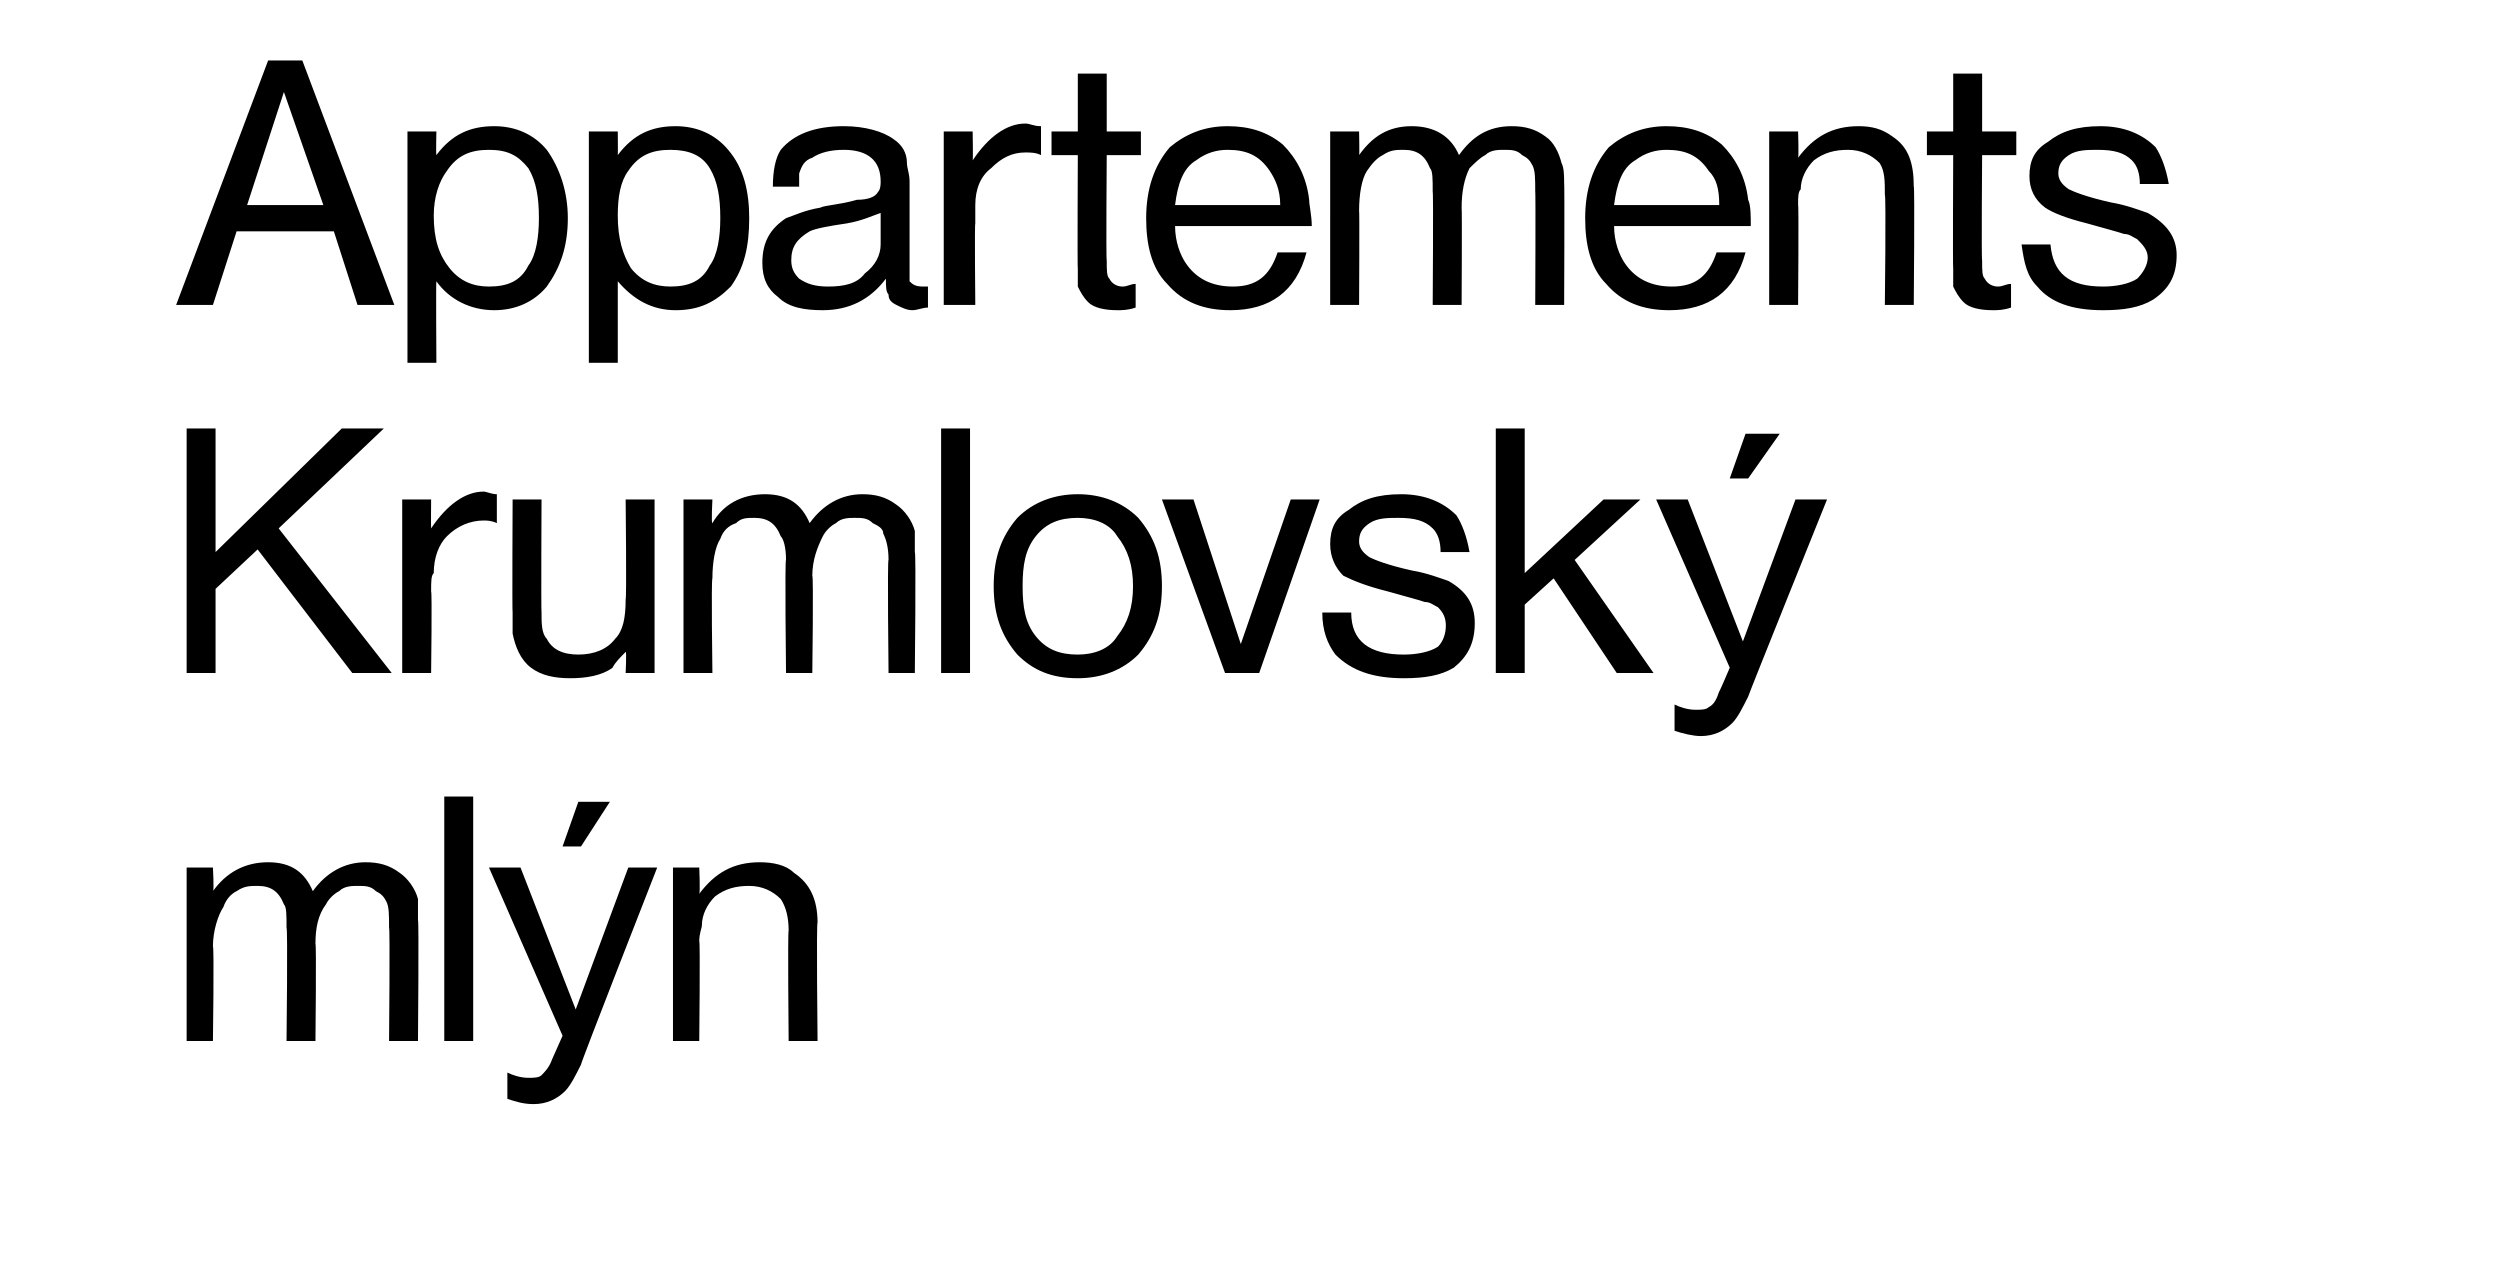
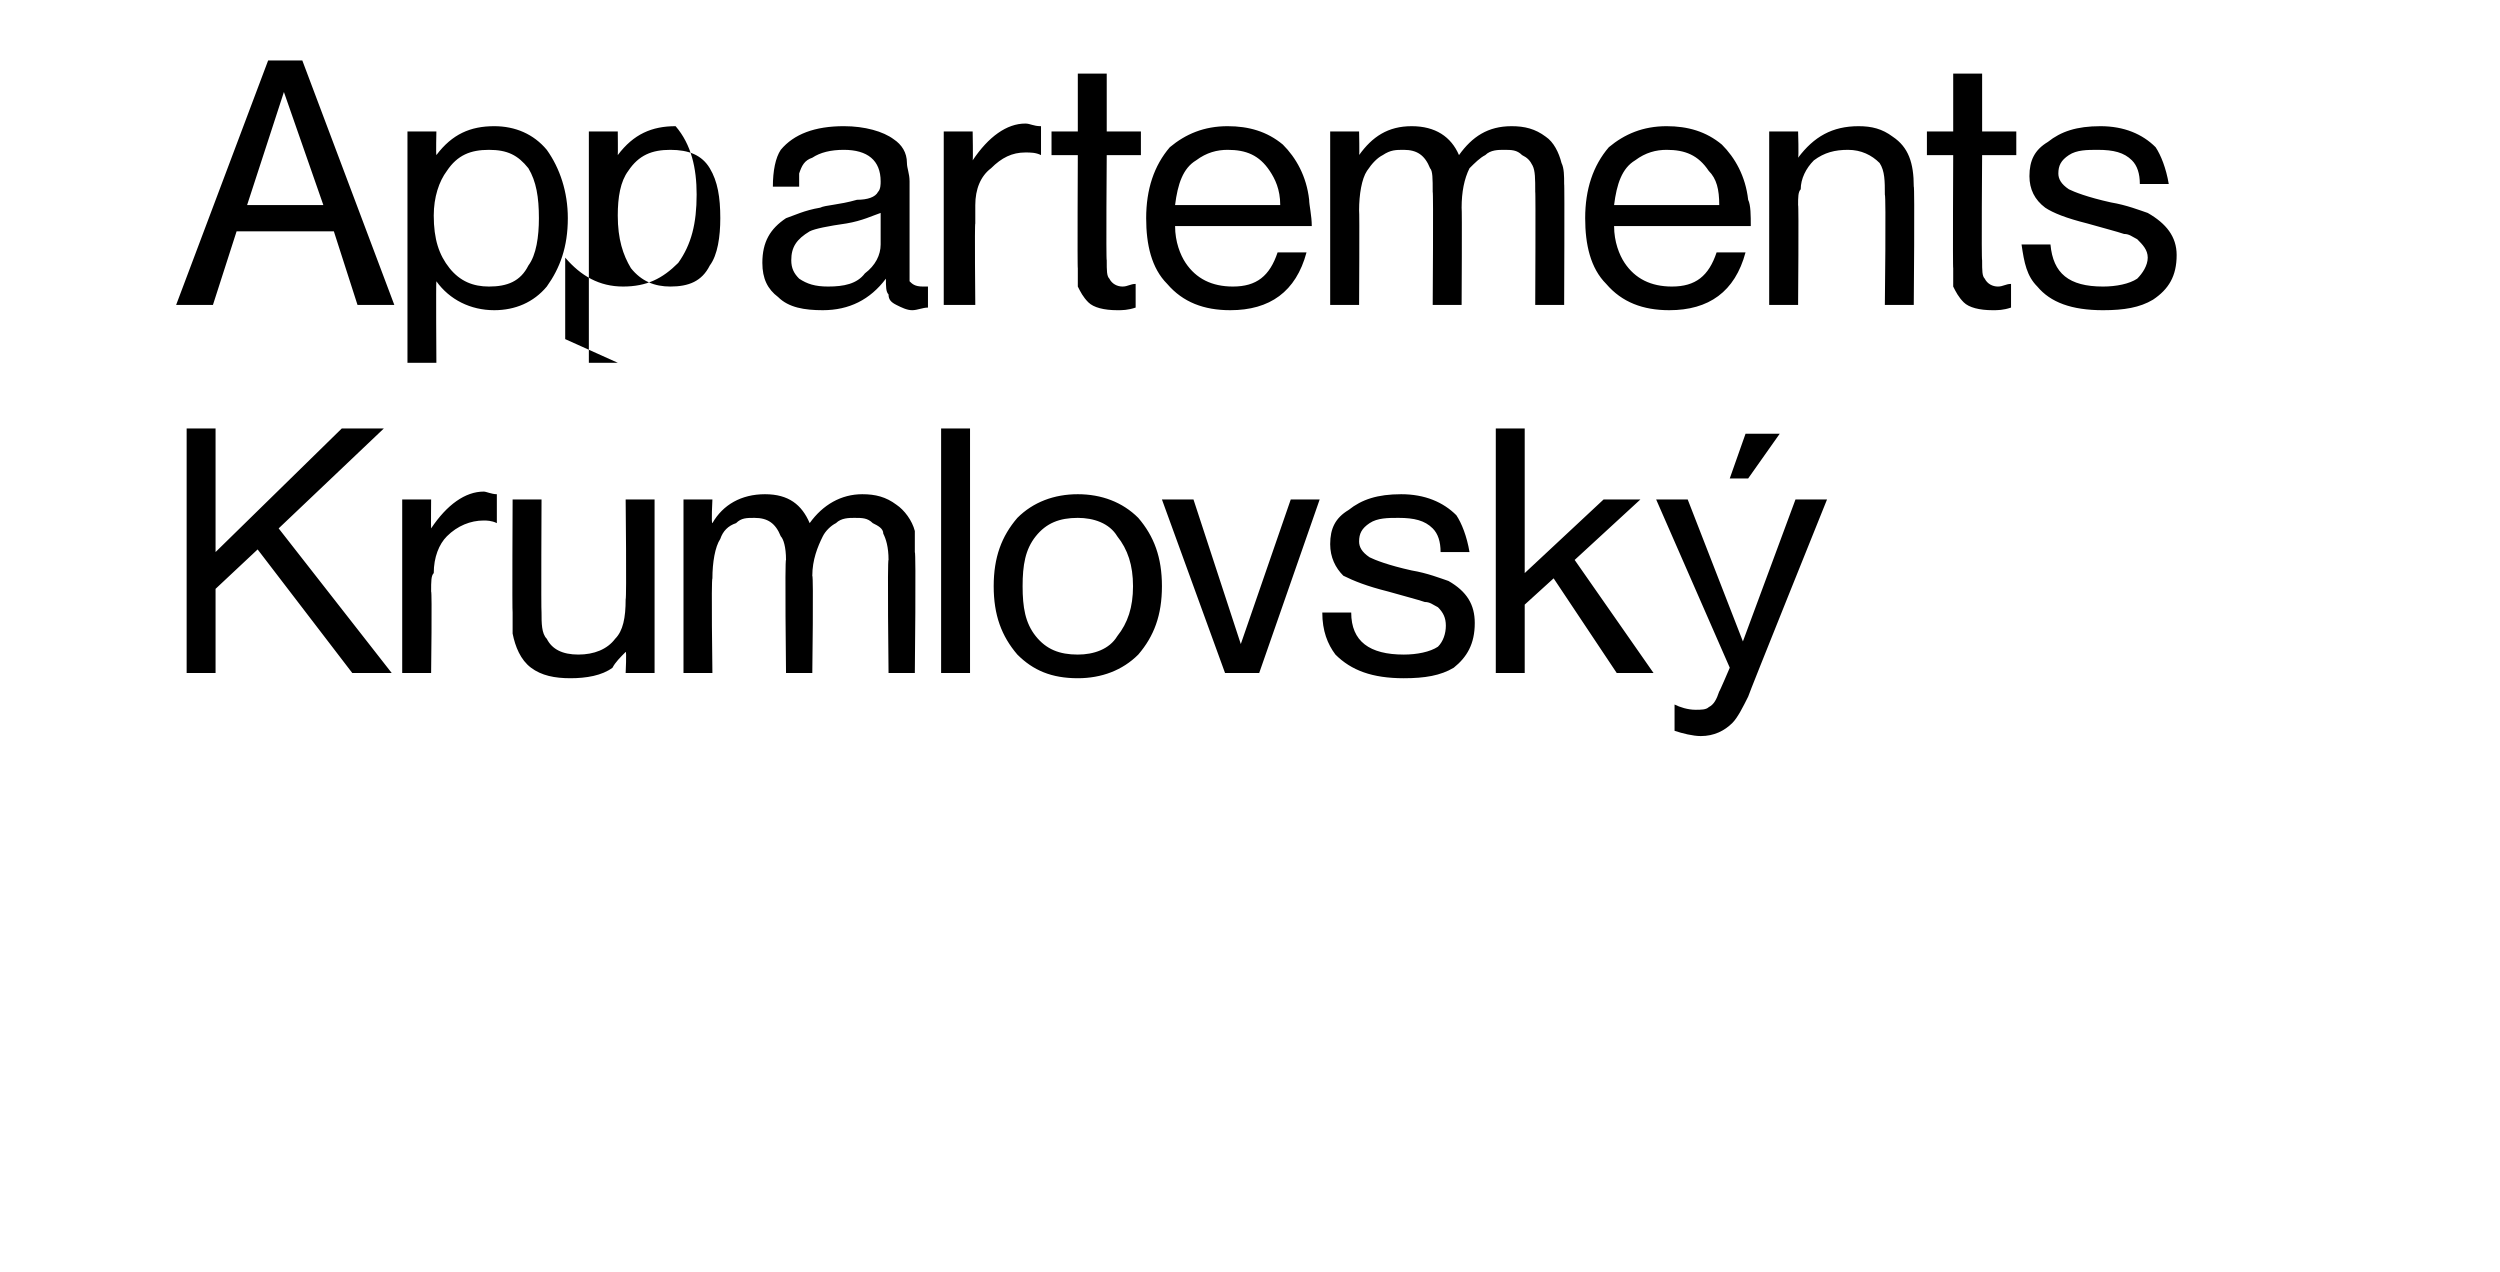
<svg xmlns="http://www.w3.org/2000/svg" version="1.1" width="95.1px" height="48.4px" viewBox="0 0 95.1 48.4">
  <desc>Appartements Krumlovsk ml n</desc>
  <defs />
  <g id="Polygon221747">
-     <path d="m8.1 33s.05.93 0 .9c.5-.7 1.2-1.1 2.1-1.1c.9 0 1.4.4 1.7 1.1c.5-.7 1.2-1.1 2-1.1c.5 0 .9.1 1.3.4c.3.2.6.6.7 1v.8c.04-.03 0 4.6 0 4.6h-1.1s.04-4.34 0-4.3c0-.5 0-.8-.1-1c-.1-.2-.2-.3-.4-.4c-.2-.2-.4-.2-.7-.2c-.2 0-.5 0-.7.2c-.2.1-.4.3-.5.5c-.3.4-.4.9-.4 1.5c.04-.01 0 3.7 0 3.7h-1.1s.05-4.34 0-4.3c0-.5 0-.8-.1-.9c-.2-.5-.5-.7-1-.7c-.3 0-.5 0-.8.2c-.2.1-.4.3-.5.6c-.2.3-.4.9-.4 1.5c.05.02 0 3.6 0 3.6h-1V33h1zm9.9-2.7v9.3h-1.1v-9.3h1.1zm1.8 2.7l2.1 5.4l2-5.4h1.1s-2.92 7.45-2.9 7.5c-.2.4-.4.8-.6 1c-.3.3-.7.5-1.2.5c-.4 0-.7-.1-1-.2v-1c.2.1.5.2.8.2c.2 0 .4 0 .5-.1c.1-.1.3-.3.4-.6l.4-.9l-2.8-6.4h1.2zm2.2-2.5h1.2l-1.1 1.7h-.7l.6-1.7zm4.6 2.5s.04.95 0 1c.6-.8 1.3-1.2 2.3-1.2c.5 0 1 .1 1.3.4c.6.4.9 1 .9 1.9c-.05-.05 0 4.5 0 4.5H30s-.04-4.16 0-4.2c0-.5-.1-.9-.3-1.2c-.3-.3-.7-.5-1.2-.5c-.5 0-.9.1-1.3.4c-.3.3-.5.7-.5 1.1c0 .1-.1.3-.1.6c.04-.02 0 3.8 0 3.8h-1V33h1z" stroke="none" fill="#000" />
-   </g>
+     </g>
  <g id="Polygon221746">
    <path d="m8.2 16.3v4.7l4.8-4.7h1.6l-4 3.8l4.3 5.5h-1.5l-3.6-4.7l-1.6 1.5v3.2H7.1v-9.3h1.1zm8.2 2.7s-.01 1.1 0 1.1c.6-.9 1.3-1.4 2-1.4c.1 0 .3.1.5.1v1.1c-.2-.1-.4-.1-.5-.1c-.5 0-1 .2-1.4.6c-.3.3-.5.8-.5 1.4c-.1.1-.1.3-.1.7c.04-.01 0 3.1 0 3.1h-1.1V19h1.1zm8.5 0v6.6h-1.1s.04-.84 0-.8c-.2.2-.4.4-.5.6c-.4.3-1 .4-1.6.4c-.6 0-1.1-.1-1.5-.4c-.4-.3-.6-.8-.7-1.3v-.8c-.02.02 0-4.3 0-4.3h1.1s-.02 4.25 0 4.3c0 .4 0 .8.2 1c.2.4.6.6 1.2.6c.6 0 1.1-.2 1.4-.6c.3-.3.4-.8.4-1.5c.04-.05 0-3.8 0-3.8h1.1zm2.2 0s-.05.93 0 .9c.4-.7 1.1-1.1 2-1.1c.9 0 1.4.4 1.7 1.1c.5-.7 1.2-1.1 2-1.1c.5 0 .9.1 1.3.4c.3.2.6.6.7 1v.8c.05-.03 0 4.6 0 4.6h-1s-.05-4.34 0-4.3c0-.5-.1-.8-.2-1c0-.2-.2-.3-.4-.4c-.2-.2-.4-.2-.7-.2c-.2 0-.5 0-.7.2c-.2.1-.4.3-.5.5c-.2.4-.4.9-.4 1.5c.05-.01 0 3.7 0 3.7h-1s-.05-4.34 0-4.3c0-.5-.1-.8-.2-.9c-.2-.5-.5-.7-1-.7c-.3 0-.5 0-.7.2c-.3.1-.5.3-.6.6c-.2.3-.3.9-.3 1.5c-.05.02 0 3.6 0 3.6H26V19h1.1zm9.8-2.7v9.3h-1.1v-9.3h1.1zm1.8 3.4c.6-.6 1.4-.9 2.3-.9c.9 0 1.7.3 2.3.9c.6.7.9 1.5.9 2.6c0 1.1-.3 1.9-.9 2.6c-.6.6-1.4.9-2.3.9c-1 0-1.7-.3-2.3-.9c-.6-.7-.9-1.5-.9-2.6c0-1.1.3-1.9.9-2.6zm3.8.7c-.3-.5-.9-.7-1.5-.7c-.7 0-1.2.2-1.6.7c-.4.5-.5 1.1-.5 1.9c0 .8.1 1.4.5 1.9c.4.5.9.7 1.6.7c.6 0 1.2-.2 1.5-.7c.4-.5.6-1.1.6-1.9c0-.8-.2-1.4-.6-1.9zm2.9-1.4l1.8 5.5l1.9-5.5h1.1l-2.3 6.6h-1.3L44.2 19h1.2zm10 .6c.2.3.4.8.5 1.4h-1.1c0-.4-.1-.7-.3-.9c-.3-.3-.7-.4-1.3-.4c-.4 0-.8 0-1.1.2c-.3.2-.4.4-.4.7c0 .2.1.4.4.6c.2.1.7.3 1.6.5c.6.1 1.1.3 1.4.4c.7.4 1 .9 1 1.6c0 .8-.3 1.3-.8 1.7c-.5.3-1.1.4-1.9.4c-1.2 0-2-.3-2.6-.9c-.3-.4-.5-.9-.5-1.6h1.1c0 1.1.7 1.6 2 1.6c.5 0 1-.1 1.3-.3c.2-.2.3-.5.3-.8c0-.3-.1-.5-.3-.7c-.2-.1-.3-.2-.5-.2c-.3-.1-.7-.2-1.4-.4c-.8-.2-1.3-.4-1.7-.6c-.3-.3-.5-.7-.5-1.2c0-.6.2-1 .7-1.3c.5-.4 1.1-.6 2-.6c.9 0 1.6.3 2.1.8zm2.6-3.3v5.5l3-2.8h1.4l-2.5 2.3l3 4.3h-1.4L59.1 22l-1.1 1v2.6h-1.1v-9.3h1.1zm6.2 2.7l2.1 5.4l2-5.4h1.2s-3 7.45-3 7.5c-.2.4-.4.8-.6 1c-.3.3-.7.5-1.2.5c-.3 0-.7-.1-1-.2v-1c.2.1.5.2.8.2c.2 0 .4 0 .5-.1c.2-.1.3-.3.4-.6c0 .04.4-.9.4-.9L63 19h1.2zm2.2-2.5h1.3l-1.2 1.7h-.7l.6-1.7z" stroke="none" fill="#000" />
  </g>
  <g id="Polygon221745">
-     <path d="m15 11.6h-1.4l-.9-2.8H9l-.9 2.8H6.7l3.5-9.3h1.3l3.5 9.3zM9.4 7.8h2.9l-1.5-4.3l-1.4 4.3zm7.2 6h-1.1V5h1.1s-.02.86 0 .9c.6-.8 1.3-1.1 2.2-1.1c.8 0 1.5.3 2 .9c.5.7.8 1.6.8 2.6c0 1.1-.3 1.9-.8 2.6c-.5.6-1.2.9-2 .9c-.9 0-1.7-.4-2.2-1.1c-.02-.01 0 3.1 0 3.1zm3.5-7.4c-.4-.5-.8-.7-1.5-.7c-.7 0-1.2.2-1.6.8c-.3.4-.5 1-.5 1.7c0 .9.2 1.5.6 2c.4.5.9.7 1.5.7c.7 0 1.2-.2 1.5-.8c.3-.4.4-1.1.4-1.8c0-.8-.1-1.4-.4-1.9zm3.4 7.4h-1.1V5h1.1s.01.86 0 .9c.6-.8 1.3-1.1 2.2-1.1c.8 0 1.5.3 2 .9c.6.7.8 1.6.8 2.6c0 1.1-.2 1.9-.7 2.6c-.6.6-1.2.9-2.1.9c-.9 0-1.6-.4-2.2-1.1v3.1zM27 6.4c-.3-.5-.8-.7-1.5-.7c-.7 0-1.2.2-1.6.8c-.3.4-.4 1-.4 1.7c0 .9.2 1.5.5 2c.4.5.9.7 1.5.7c.7 0 1.2-.2 1.5-.8c.3-.4.4-1.1.4-1.8c0-.8-.1-1.4-.4-1.9zm8.1 4.5h.2v.8c-.2 0-.4.1-.6.1c-.2 0-.4-.1-.6-.2c-.2-.1-.3-.2-.3-.4c-.1-.1-.1-.3-.1-.6c-.6.8-1.4 1.2-2.4 1.2c-.7 0-1.3-.1-1.7-.5c-.4-.3-.6-.7-.6-1.3c0-.8.3-1.3.9-1.7c.3-.1.7-.3 1.3-.4c.2-.1.7-.1 1.4-.3c.4 0 .7-.1.8-.3c.1-.1.1-.3.1-.4c0-.8-.5-1.2-1.4-1.2c-.5 0-.9.1-1.2.3c-.3.1-.4.3-.5.6v.5h-1c0-.6.1-1.1.3-1.4c.5-.6 1.3-.9 2.4-.9c.8 0 1.5.2 1.9.5c.3.2.5.5.5.9c0 .2.1.4.1.7v3.8c.1.1.2.2.5.2zm-1.6-2.8c-.3.1-.7.3-1.3.4c-.7.1-1.2.2-1.4.3c-.5.3-.7.6-.7 1.1c0 .3.1.5.3.7c.3.2.6.3 1.1.3c.6 0 1.1-.1 1.4-.5c.4-.3.6-.7.6-1.1V8.1zM37 5s.02 1.1 0 1.1c.6-.9 1.3-1.4 2-1.4c.2 0 .3.1.6.1v1.1c-.2-.1-.4-.1-.6-.1c-.5 0-.9.2-1.3.6c-.4.3-.6.8-.6 1.4v.7c-.03-.01 0 3.1 0 3.1h-1.2V5h1.1zm5.1 0h1.3v.9h-1.3s-.03 4.02 0 4c0 .4 0 .6.1.7c.1.2.3.3.5.3c.2 0 .3-.1.5-.1v.9c-.3.1-.5.1-.7.1c-.5 0-.9-.1-1.1-.3c-.2-.2-.3-.4-.4-.6v-.7c-.02.04 0-4.3 0-4.3h-1v-.9h1V2.8h1.1v2.2zm7.7 2.6c0 .2.1.6.1 1h-5.2c0 .6.2 1.1.4 1.4c.4.6 1 .9 1.8.9c.9 0 1.4-.4 1.7-1.3h1.1c-.4 1.5-1.4 2.2-2.9 2.2c-1 0-1.8-.3-2.4-1c-.6-.6-.8-1.5-.8-2.5c0-1.1.3-2 .9-2.7c.6-.5 1.3-.8 2.2-.8c.8 0 1.5.2 2.1.7c.5.5.9 1.2 1 2.1zm-1.1.2c0-.6-.2-1-.4-1.3c-.4-.6-.9-.8-1.6-.8c-.4 0-.8.1-1.2.4c-.5.3-.7.9-.8 1.7h4zm3-2.8s.02.93 0 .9c.5-.7 1.1-1.1 2-1.1c.9 0 1.5.4 1.8 1.1c.5-.7 1.1-1.1 2-1.1c.5 0 .9.1 1.3.4c.3.2.5.6.6 1c.1.2.1.5.1.8c.02-.03 0 4.6 0 4.6h-1.1s.02-4.34 0-4.3c0-.5 0-.8-.1-1c-.1-.2-.2-.3-.4-.4c-.2-.2-.4-.2-.7-.2c-.2 0-.5 0-.7.2c-.2.1-.4.3-.6.5c-.2.4-.3.9-.3 1.5c.02-.01 0 3.7 0 3.7h-1.1s.03-4.34 0-4.3c0-.5 0-.8-.1-.9c-.2-.5-.5-.7-1-.7c-.3 0-.5 0-.8.2c-.2.1-.4.3-.6.6c-.2.3-.3.9-.3 1.5c.02.02 0 3.6 0 3.6h-1.1V5h1.1zm14.8 2.6c.1.2.1.6.1 1h-5.2c0 .6.2 1.1.4 1.4c.4.6 1 .9 1.8.9c.9 0 1.4-.4 1.7-1.3h1.1c-.4 1.5-1.4 2.2-2.9 2.2c-1 0-1.8-.3-2.4-1c-.6-.6-.8-1.5-.8-2.5c0-1.1.3-2 .9-2.7c.6-.5 1.3-.8 2.2-.8c.8 0 1.5.2 2.1.7c.5.5.9 1.2 1 2.1zm-1.1.2c0-.6-.1-1-.4-1.3c-.4-.6-.9-.8-1.6-.8c-.4 0-.8.1-1.2.4c-.5.3-.7.9-.8 1.7h4zm3-2.8s.03.95 0 1c.6-.8 1.3-1.2 2.3-1.2c.5 0 .9.1 1.3.4c.6.4.8 1 .8 1.9c.04-.05 0 4.5 0 4.5h-1.1s.05-4.16 0-4.2c0-.5 0-.9-.2-1.2c-.3-.3-.7-.5-1.2-.5c-.5 0-.9.1-1.3.4c-.3.3-.5.7-.5 1.1c-.1.1-.1.3-.1.6c.03-.02 0 3.8 0 3.8h-1.1V5h1.1zm7 0h1.3v.9h-1.3s-.03 4.02 0 4c0 .4 0 .6.1.7c.1.2.3.3.5.3c.2 0 .3-.1.5-.1v.9c-.3.1-.5.1-.7.1c-.5 0-.9-.1-1.1-.3c-.2-.2-.3-.4-.4-.6v-.7c-.02.04 0-4.3 0-4.3h-1v-.9h1V2.8h1.1v2.2zm6.6.6c.2.3.4.8.5 1.4h-1.1c0-.4-.1-.7-.3-.9c-.3-.3-.7-.4-1.3-.4c-.4 0-.8 0-1.1.2c-.3.2-.4.4-.4.7c0 .2.1.4.4.6c.2.1.7.3 1.6.5c.6.1 1.1.3 1.4.4c.7.4 1.1.9 1.1 1.6c0 .8-.3 1.3-.9 1.7c-.5.3-1.1.4-1.9.4c-1.2 0-2-.3-2.5-.9c-.4-.4-.5-.9-.6-1.6h1.1c.1 1.1.7 1.6 2 1.6c.5 0 1-.1 1.3-.3c.2-.2.4-.5.4-.8c0-.3-.2-.5-.4-.7c-.2-.1-.3-.2-.5-.2c-.3-.1-.7-.2-1.4-.4c-.8-.2-1.3-.4-1.6-.6c-.4-.3-.6-.7-.6-1.2c0-.6.2-1 .7-1.3c.5-.4 1.1-.6 2-.6c.9 0 1.6.3 2.1.8z" stroke="none" fill="#000" />
+     <path d="m15 11.6h-1.4l-.9-2.8H9l-.9 2.8H6.7l3.5-9.3h1.3l3.5 9.3zM9.4 7.8h2.9l-1.5-4.3l-1.4 4.3zm7.2 6h-1.1V5h1.1s-.02.86 0 .9c.6-.8 1.3-1.1 2.2-1.1c.8 0 1.5.3 2 .9c.5.7.8 1.6.8 2.6c0 1.1-.3 1.9-.8 2.6c-.5.6-1.2.9-2 .9c-.9 0-1.7-.4-2.2-1.1c-.02-.01 0 3.1 0 3.1zm3.5-7.4c-.4-.5-.8-.7-1.5-.7c-.7 0-1.2.2-1.6.8c-.3.4-.5 1-.5 1.7c0 .9.2 1.5.6 2c.4.5.9.7 1.5.7c.7 0 1.2-.2 1.5-.8c.3-.4.4-1.1.4-1.8c0-.8-.1-1.4-.4-1.9zm3.4 7.4h-1.1V5h1.1s.01.86 0 .9c.6-.8 1.3-1.1 2.2-1.1c.6.7.8 1.6.8 2.6c0 1.1-.2 1.9-.7 2.6c-.6.6-1.2.9-2.1.9c-.9 0-1.6-.4-2.2-1.1v3.1zM27 6.4c-.3-.5-.8-.7-1.5-.7c-.7 0-1.2.2-1.6.8c-.3.4-.4 1-.4 1.7c0 .9.2 1.5.5 2c.4.5.9.7 1.5.7c.7 0 1.2-.2 1.5-.8c.3-.4.4-1.1.4-1.8c0-.8-.1-1.4-.4-1.9zm8.1 4.5h.2v.8c-.2 0-.4.1-.6.1c-.2 0-.4-.1-.6-.2c-.2-.1-.3-.2-.3-.4c-.1-.1-.1-.3-.1-.6c-.6.8-1.4 1.2-2.4 1.2c-.7 0-1.3-.1-1.7-.5c-.4-.3-.6-.7-.6-1.3c0-.8.3-1.3.9-1.7c.3-.1.7-.3 1.3-.4c.2-.1.7-.1 1.4-.3c.4 0 .7-.1.8-.3c.1-.1.1-.3.1-.4c0-.8-.5-1.2-1.4-1.2c-.5 0-.9.1-1.2.3c-.3.1-.4.3-.5.6v.5h-1c0-.6.1-1.1.3-1.4c.5-.6 1.3-.9 2.4-.9c.8 0 1.5.2 1.9.5c.3.2.5.5.5.9c0 .2.1.4.1.7v3.8c.1.1.2.2.5.2zm-1.6-2.8c-.3.1-.7.3-1.3.4c-.7.1-1.2.2-1.4.3c-.5.3-.7.6-.7 1.1c0 .3.1.5.3.7c.3.2.6.3 1.1.3c.6 0 1.1-.1 1.4-.5c.4-.3.6-.7.6-1.1V8.1zM37 5s.02 1.1 0 1.1c.6-.9 1.3-1.4 2-1.4c.2 0 .3.1.6.1v1.1c-.2-.1-.4-.1-.6-.1c-.5 0-.9.2-1.3.6c-.4.3-.6.8-.6 1.4v.7c-.03-.01 0 3.1 0 3.1h-1.2V5h1.1zm5.1 0h1.3v.9h-1.3s-.03 4.02 0 4c0 .4 0 .6.1.7c.1.2.3.3.5.3c.2 0 .3-.1.5-.1v.9c-.3.1-.5.1-.7.1c-.5 0-.9-.1-1.1-.3c-.2-.2-.3-.4-.4-.6v-.7c-.02.04 0-4.3 0-4.3h-1v-.9h1V2.8h1.1v2.2zm7.7 2.6c0 .2.1.6.1 1h-5.2c0 .6.2 1.1.4 1.4c.4.6 1 .9 1.8.9c.9 0 1.4-.4 1.7-1.3h1.1c-.4 1.5-1.4 2.2-2.9 2.2c-1 0-1.8-.3-2.4-1c-.6-.6-.8-1.5-.8-2.5c0-1.1.3-2 .9-2.7c.6-.5 1.3-.8 2.2-.8c.8 0 1.5.2 2.1.7c.5.5.9 1.2 1 2.1zm-1.1.2c0-.6-.2-1-.4-1.3c-.4-.6-.9-.8-1.6-.8c-.4 0-.8.1-1.2.4c-.5.3-.7.9-.8 1.7h4zm3-2.8s.02.93 0 .9c.5-.7 1.1-1.1 2-1.1c.9 0 1.5.4 1.8 1.1c.5-.7 1.1-1.1 2-1.1c.5 0 .9.1 1.3.4c.3.2.5.6.6 1c.1.2.1.5.1.8c.02-.03 0 4.6 0 4.6h-1.1s.02-4.34 0-4.3c0-.5 0-.8-.1-1c-.1-.2-.2-.3-.4-.4c-.2-.2-.4-.2-.7-.2c-.2 0-.5 0-.7.2c-.2.1-.4.3-.6.5c-.2.4-.3.9-.3 1.5c.02-.01 0 3.7 0 3.7h-1.1s.03-4.34 0-4.3c0-.5 0-.8-.1-.9c-.2-.5-.5-.7-1-.7c-.3 0-.5 0-.8.2c-.2.1-.4.3-.6.6c-.2.3-.3.9-.3 1.5c.02.02 0 3.6 0 3.6h-1.1V5h1.1zm14.8 2.6c.1.2.1.6.1 1h-5.2c0 .6.2 1.1.4 1.4c.4.6 1 .9 1.8.9c.9 0 1.4-.4 1.7-1.3h1.1c-.4 1.5-1.4 2.2-2.9 2.2c-1 0-1.8-.3-2.4-1c-.6-.6-.8-1.5-.8-2.5c0-1.1.3-2 .9-2.7c.6-.5 1.3-.8 2.2-.8c.8 0 1.5.2 2.1.7c.5.5.9 1.2 1 2.1zm-1.1.2c0-.6-.1-1-.4-1.3c-.4-.6-.9-.8-1.6-.8c-.4 0-.8.1-1.2.4c-.5.3-.7.9-.8 1.7h4zm3-2.8s.03.95 0 1c.6-.8 1.3-1.2 2.3-1.2c.5 0 .9.1 1.3.4c.6.4.8 1 .8 1.9c.04-.05 0 4.5 0 4.5h-1.1s.05-4.16 0-4.2c0-.5 0-.9-.2-1.2c-.3-.3-.7-.5-1.2-.5c-.5 0-.9.1-1.3.4c-.3.3-.5.7-.5 1.1c-.1.1-.1.3-.1.6c.03-.02 0 3.8 0 3.8h-1.1V5h1.1zm7 0h1.3v.9h-1.3s-.03 4.02 0 4c0 .4 0 .6.1.7c.1.2.3.3.5.3c.2 0 .3-.1.5-.1v.9c-.3.1-.5.1-.7.1c-.5 0-.9-.1-1.1-.3c-.2-.2-.3-.4-.4-.6v-.7c-.02.04 0-4.3 0-4.3h-1v-.9h1V2.8h1.1v2.2zm6.6.6c.2.3.4.8.5 1.4h-1.1c0-.4-.1-.7-.3-.9c-.3-.3-.7-.4-1.3-.4c-.4 0-.8 0-1.1.2c-.3.2-.4.4-.4.7c0 .2.1.4.4.6c.2.1.7.3 1.6.5c.6.1 1.1.3 1.4.4c.7.4 1.1.9 1.1 1.6c0 .8-.3 1.3-.9 1.7c-.5.3-1.1.4-1.9.4c-1.2 0-2-.3-2.5-.9c-.4-.4-.5-.9-.6-1.6h1.1c.1 1.1.7 1.6 2 1.6c.5 0 1-.1 1.3-.3c.2-.2.4-.5.4-.8c0-.3-.2-.5-.4-.7c-.2-.1-.3-.2-.5-.2c-.3-.1-.7-.2-1.4-.4c-.8-.2-1.3-.4-1.6-.6c-.4-.3-.6-.7-.6-1.2c0-.6.2-1 .7-1.3c.5-.4 1.1-.6 2-.6c.9 0 1.6.3 2.1.8z" stroke="none" fill="#000" />
  </g>
</svg>